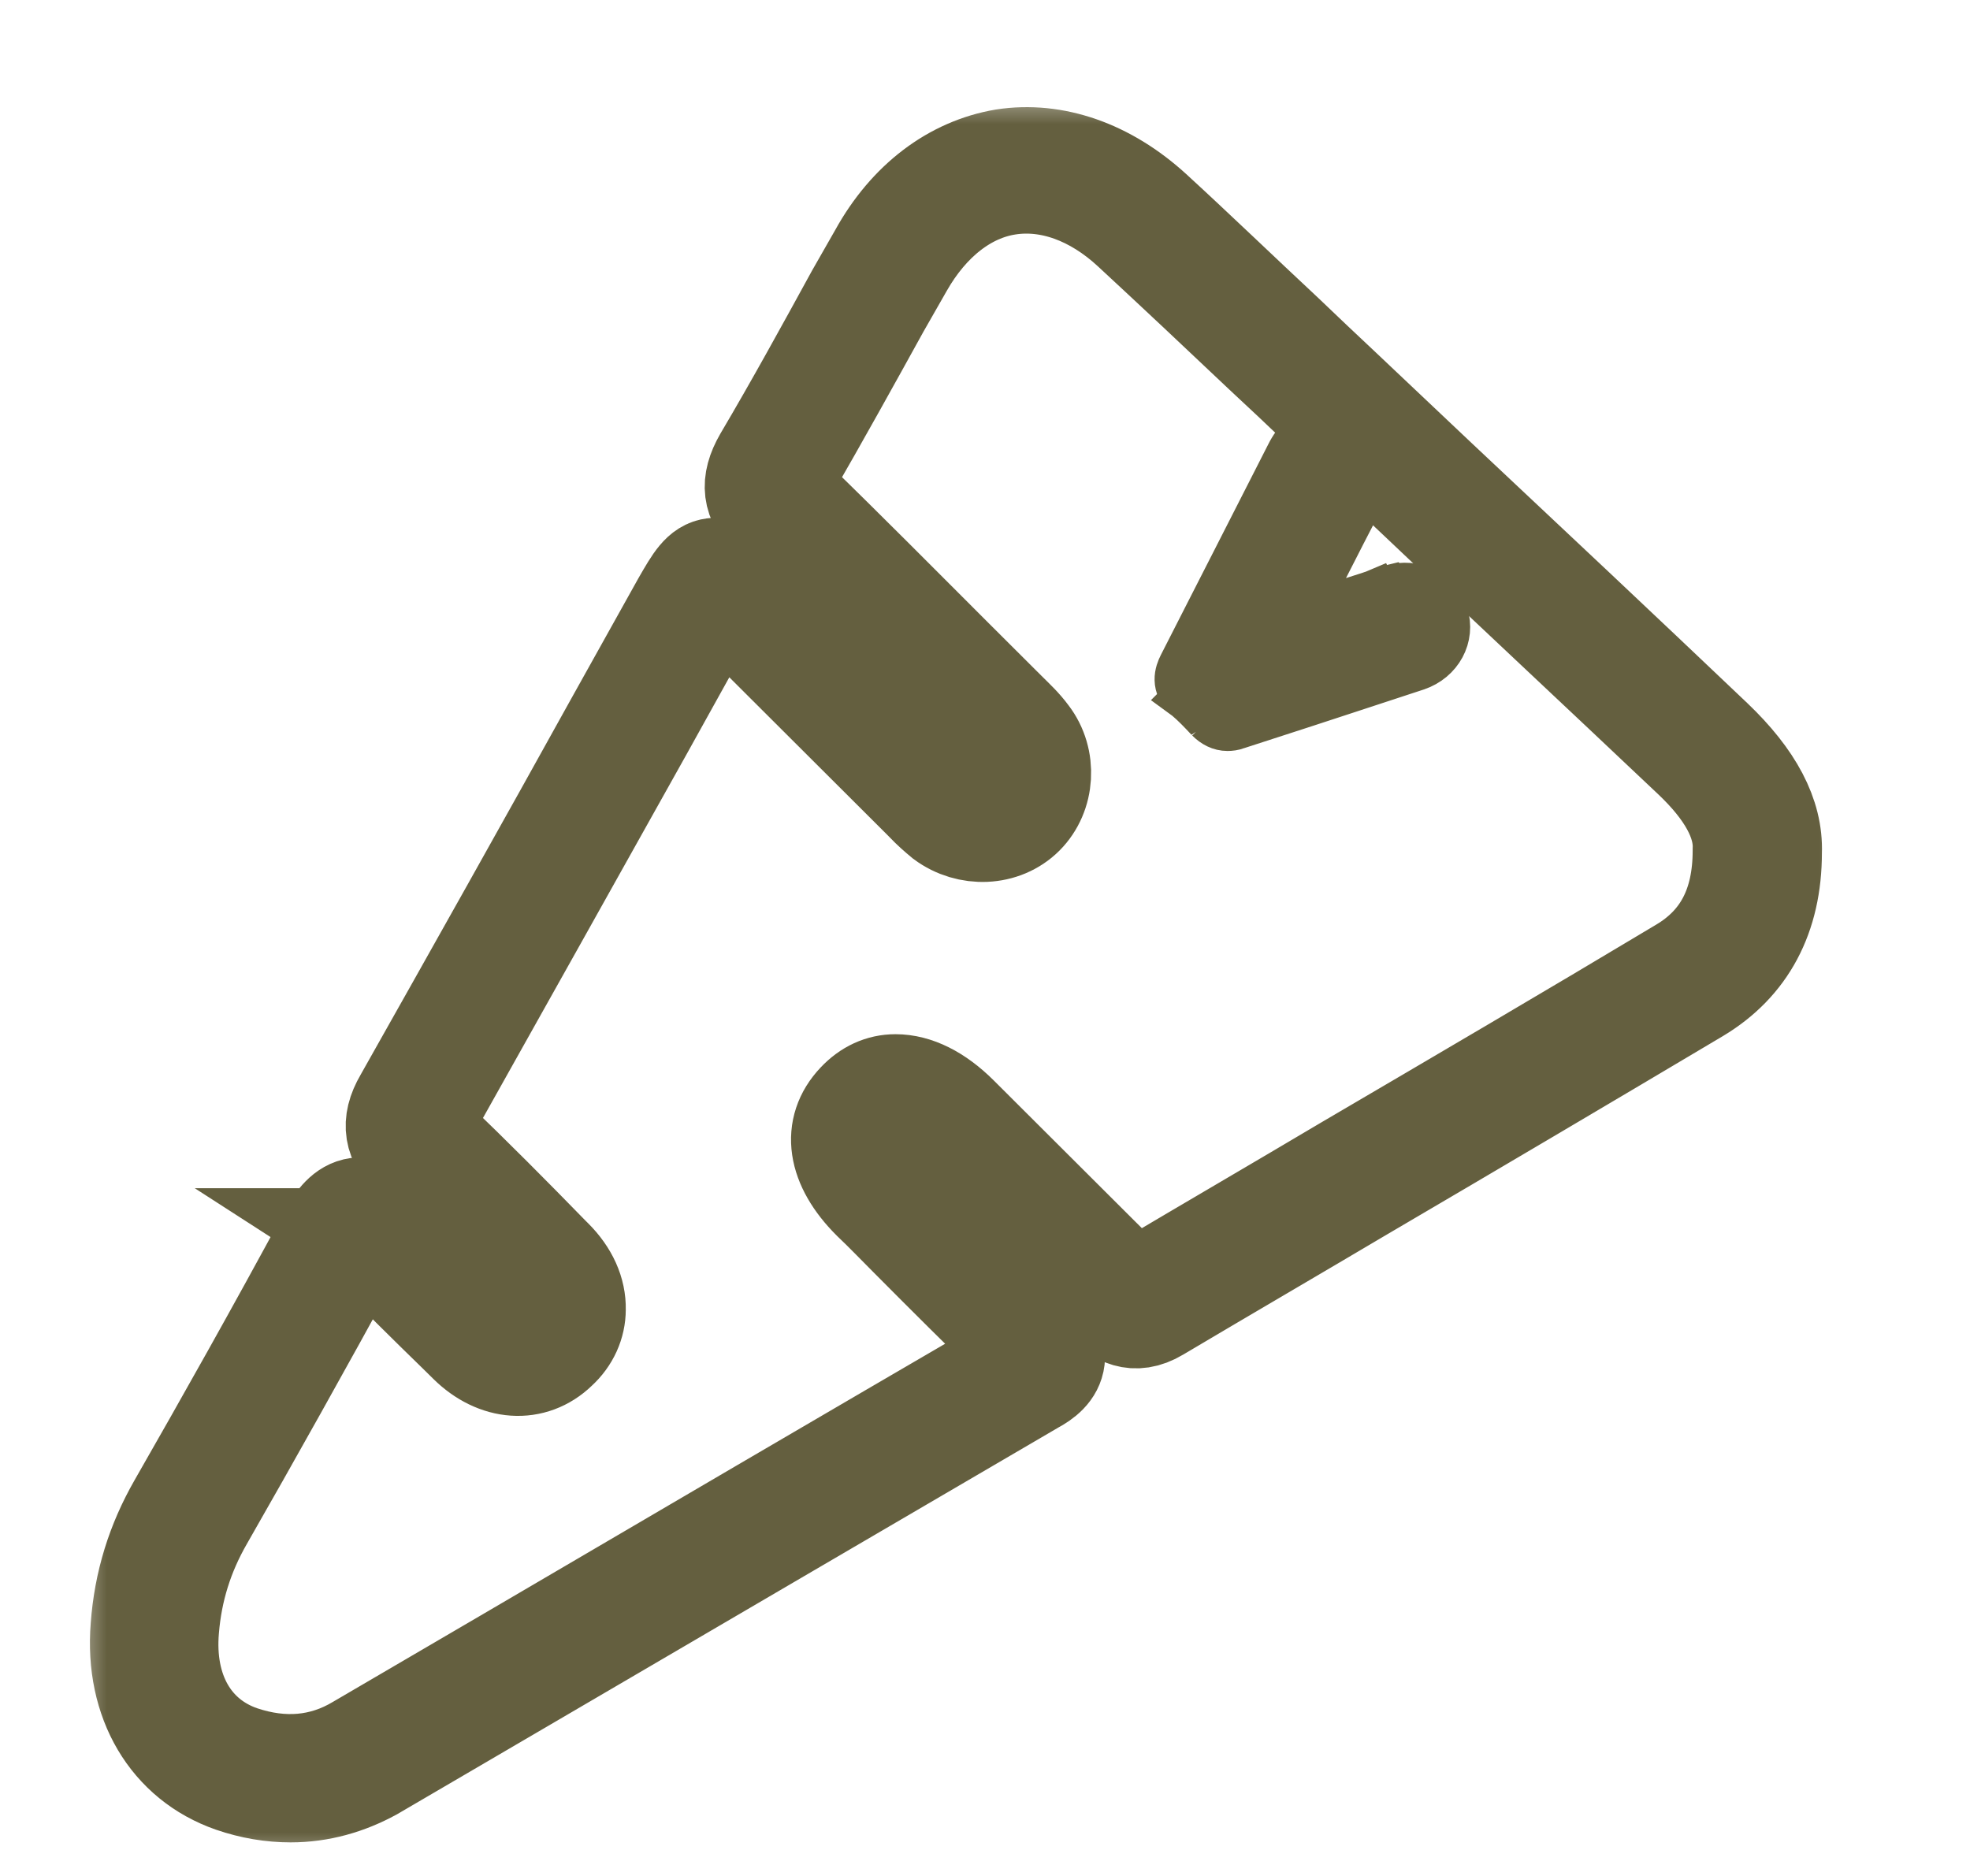
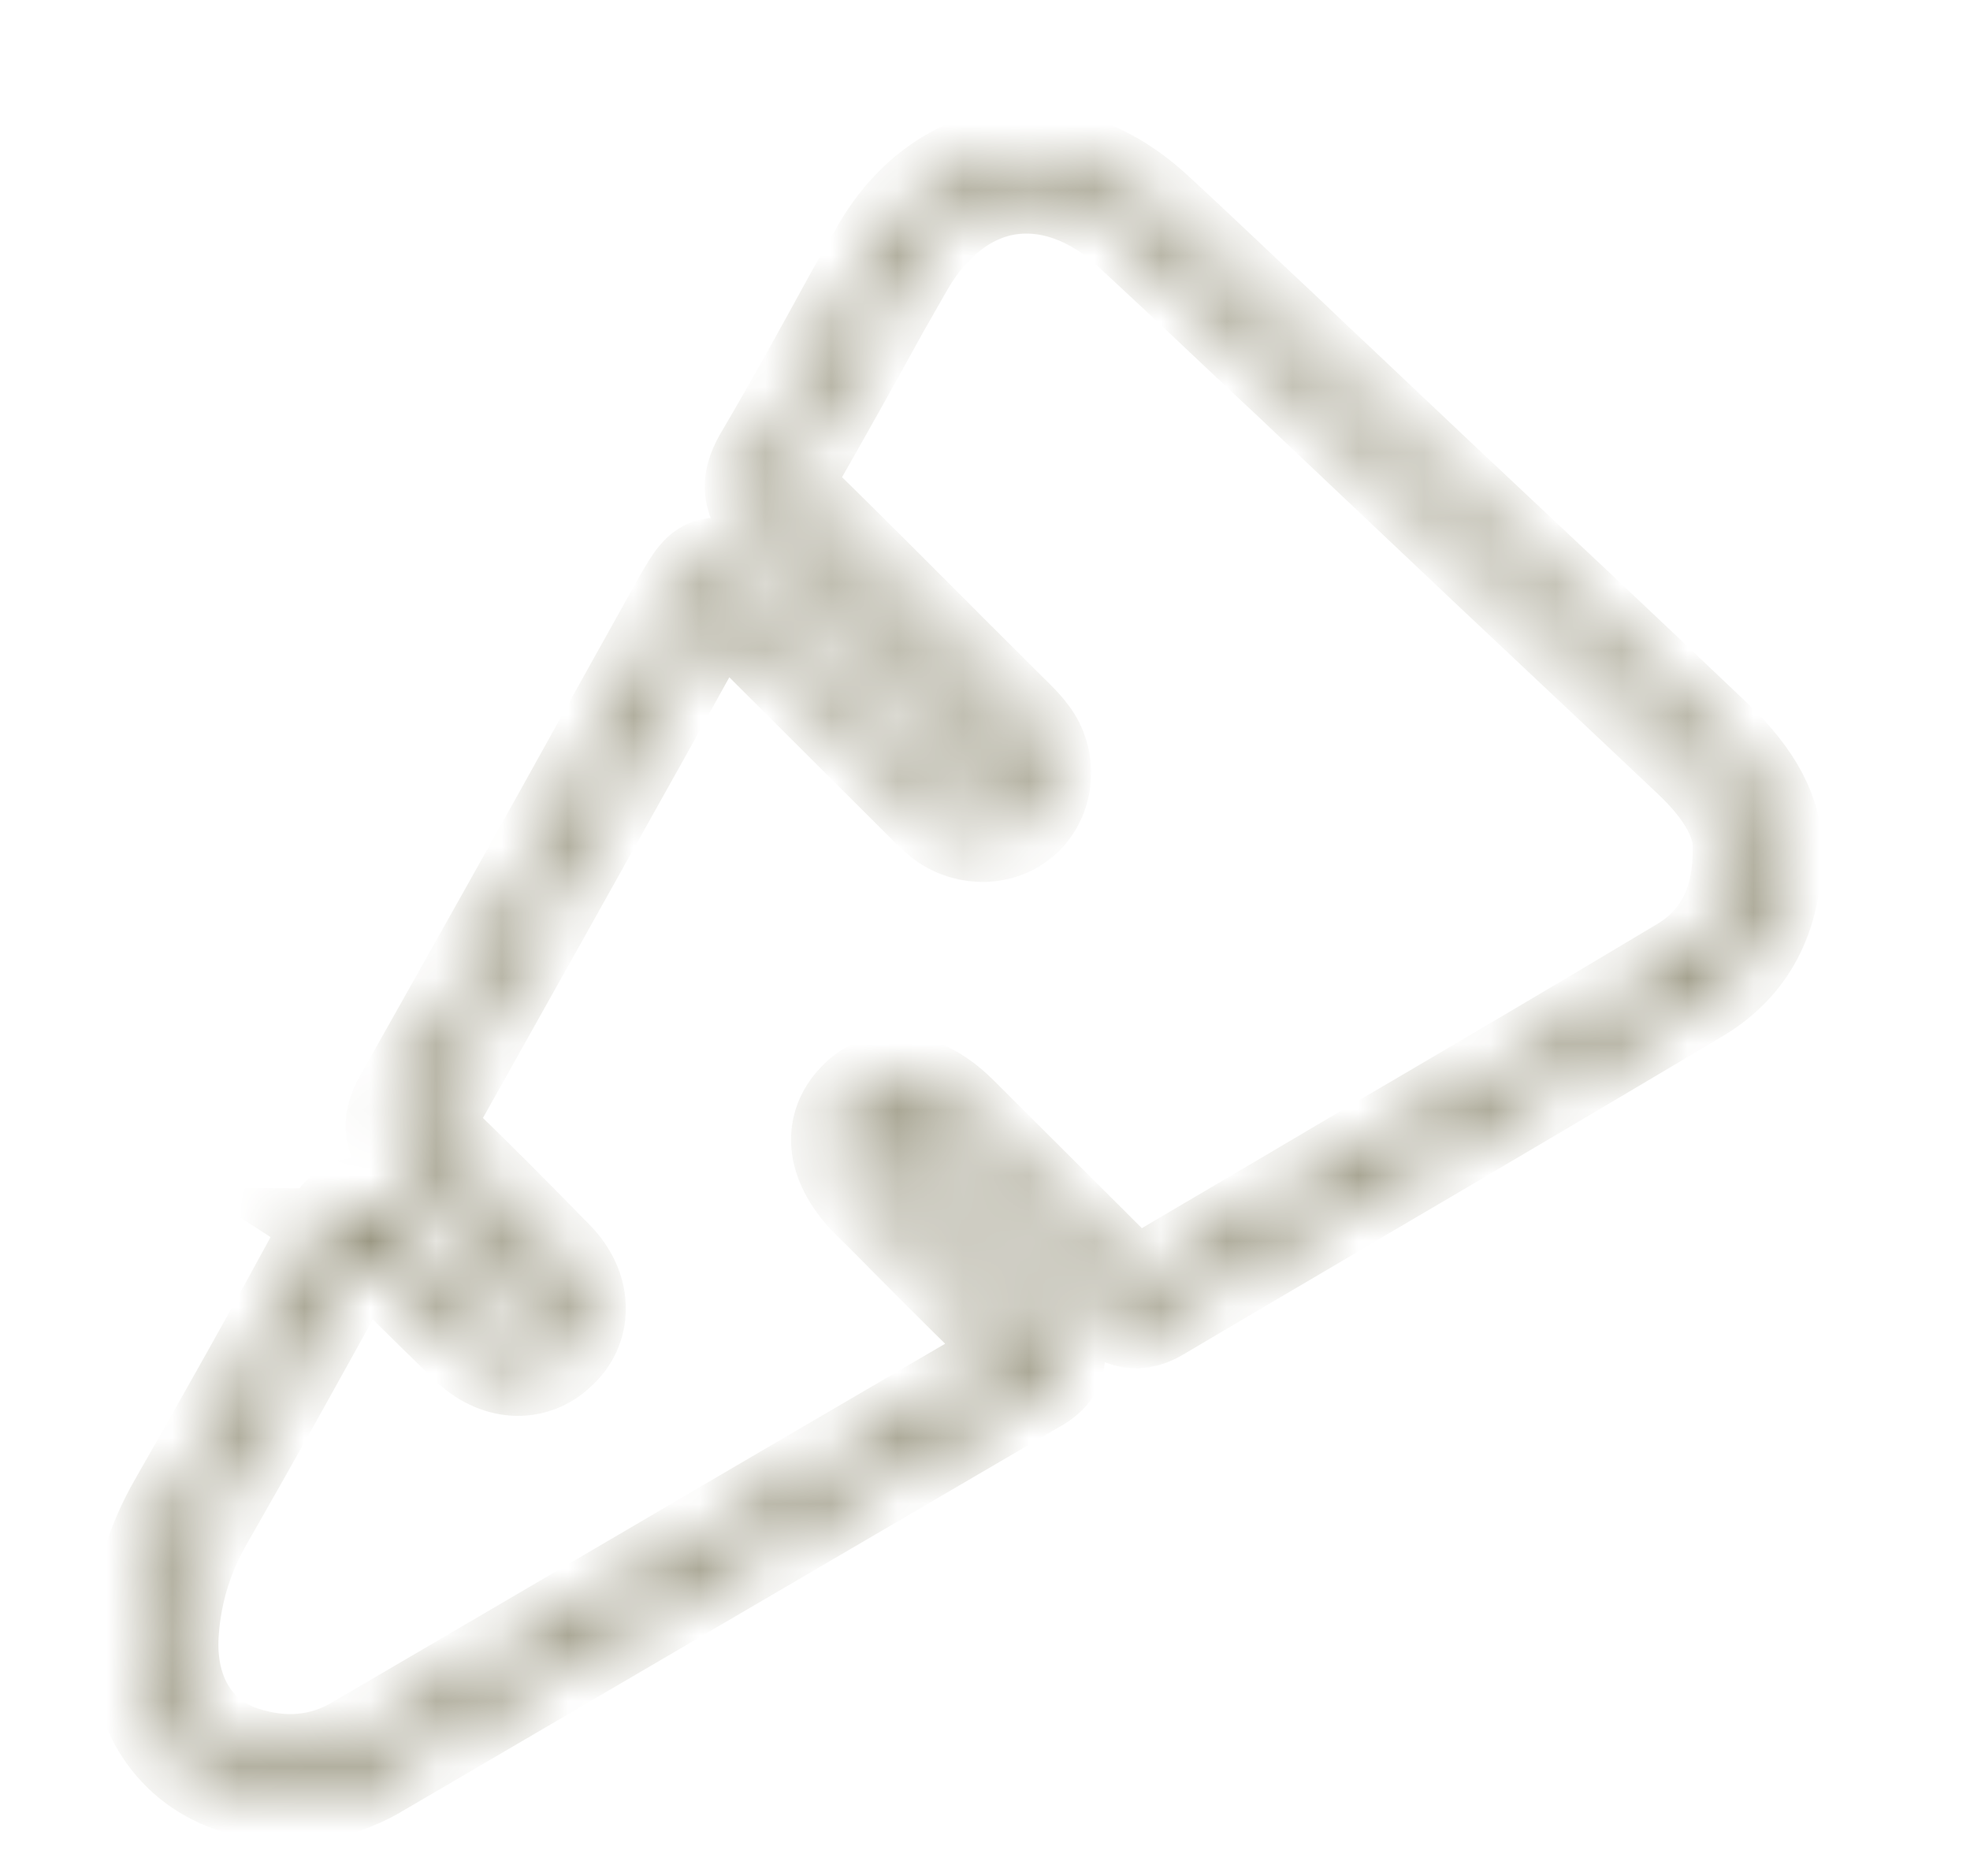
<svg xmlns="http://www.w3.org/2000/svg" xmlns:ns1="http://sodipodi.sourceforge.net/DTD/sodipodi-0.dtd" xmlns:ns2="http://www.inkscape.org/namespaces/inkscape" width="63" height="60" viewBox="0 0 63 60" fill="none" version="1.1" id="svg23" ns1:docname="icone3.svg" ns2:version="1.3 (0e150ed6c4, 2023-07-21)">
  <defs id="defs23">
    <mask id="path-1-outside-1_1836_2668" maskUnits="userSpaceOnUse" x="-0.102" y="4.936" width="27" height="27" fill="#000000">
-       <rect fill="#ffffff" x="-0.102" y="4.936" width="27" height="27" id="rect1" />
      <path d="m 3.196,30.837 c -0.293,0 -0.591,-0.049 -0.889,-0.152 -0.948,-0.331 -1.49,-1.241 -1.398,-2.379 0.049,-0.672 0.238,-1.279 0.569,-1.859 0.721,-1.263 1.48,-2.612 2.309,-4.151 0.092,-0.168 0.222,-0.352 0.423,-0.379 0.201,-0.033 0.358,0.108 0.488,0.249 0.439,0.461 0.9,0.921 1.349,1.36 l 0.163,0.163 c 0.119,0.119 0.439,0.369 0.732,0.092 0.092,-0.092 0.141,-0.19 0.141,-0.298 0,-0.152 -0.081,-0.309 -0.222,-0.461 L 6.81,22.974 C 6.241,22.394 5.64,21.792 5.049,21.213 4.751,20.92 4.697,20.643 4.908,20.28 5.987,18.362 7.087,16.4 8.138,14.498 l 0.992,-1.783 c 0.19,-0.331 0.293,-0.509 0.488,-0.531 0.211,-0.033 0.352,0.108 0.629,0.401 l 0.878,0.878 c 0.661,0.661 1.312,1.312 1.973,1.973 l 0.049,0.049 c 0.07,0.081 0.141,0.152 0.222,0.201 0.201,0.152 0.482,0.141 0.639,-0.022 0.163,-0.163 0.168,-0.45 0.033,-0.629 -0.092,-0.108 -0.19,-0.211 -0.298,-0.32 -0.033,-0.033 -0.07,-0.06 -0.098,-0.098 l -0.71,-0.71 c -0.802,-0.802 -1.631,-1.642 -2.45,-2.439 -0.298,-0.293 -0.331,-0.569 -0.119,-0.938 0.482,-0.818 0.948,-1.669 1.398,-2.493 l 0.352,-0.618 c 0.45,-0.818 1.133,-1.328 1.902,-1.458 0.77,-0.119 1.572,0.163 2.26,0.791 0.672,0.618 1.339,1.263 2,1.881 0.293,0.282 0.58,0.553 0.873,0.829 l 1.458,1.382 c 1.371,1.29 2.791,2.628 4.178,3.951 0.618,0.591 0.921,1.16 0.9,1.729 0,0.981 -0.39,1.702 -1.138,2.151 -1.691,1.008 -3.42,2.032 -5.089,3.013 -1.03,0.612 -2.07,1.219 -3.1,1.832 -0.368,0.222 -0.618,0.049 -0.802,-0.13 -0.807,-0.818 -1.62,-1.631 -2.531,-2.531 -0.228,-0.228 -0.45,-0.352 -0.629,-0.352 0,0 0,0 -0.011,0 -0.098,0 -0.19,0.038 -0.271,0.13 -0.271,0.282 -0.022,0.639 0.222,0.889 0.19,0.19 0.379,0.379 0.558,0.569 0.553,0.553 1.111,1.122 1.68,1.669 0.13,0.119 0.249,0.271 0.228,0.471 -0.022,0.19 -0.179,0.309 -0.331,0.39 -2.601,1.523 -5.241,3.073 -7.793,4.569 l -2.238,1.312 c -0.385,0.211 -0.802,0.331 -1.246,0.331 z m 1.084,-8.454 c -0.022,0.022 -0.038,0.06 -0.081,0.13 -0.84,1.539 -1.599,2.899 -2.32,4.162 -0.298,0.52 -0.471,1.068 -0.52,1.669 -0.081,0.938 0.331,1.653 1.089,1.913 0.629,0.211 1.23,0.163 1.772,-0.163 l 2.238,-1.312 c 2.553,-1.501 5.192,-3.051 7.793,-4.569 0.049,-0.033 0.081,-0.049 0.092,-0.06 -0.011,-0.022 -0.038,-0.049 -0.081,-0.092 -0.569,-0.553 -1.138,-1.122 -1.691,-1.68 -0.19,-0.19 -0.369,-0.379 -0.558,-0.558 -0.542,-0.542 -0.618,-1.1 -0.228,-1.512 0.168,-0.179 0.369,-0.271 0.591,-0.271 0.309,0 0.639,0.163 0.959,0.482 0.9,0.9 1.712,1.712 2.531,2.531 0.13,0.13 0.152,0.119 0.249,0.06 1.03,-0.612 2.07,-1.219 3.1,-1.832 1.669,-0.981 3.403,-2 5.089,-3.013 0.618,-0.368 0.921,-0.948 0.921,-1.772 V 16.487 C 25.247,16.059 24.987,15.587 24.467,15.094 23.074,13.772 21.654,12.444 20.288,11.143 L 18.831,9.761 C 18.538,9.48 18.251,9.209 17.953,8.932 17.302,8.314 16.63,7.68 15.964,7.062 15.384,6.521 14.712,6.282 14.083,6.38 13.454,6.477 12.891,6.922 12.501,7.61 l -0.352,0.618 c -0.45,0.818 -0.921,1.669 -1.398,2.498 -0.108,0.19 -0.098,0.238 0.049,0.39 0.829,0.807 1.653,1.642 2.46,2.45 l 0.71,0.71 c 0.033,0.033 0.06,0.06 0.092,0.092 0.119,0.119 0.238,0.228 0.341,0.369 0.282,0.368 0.249,0.91 -0.07,1.23 -0.32,0.32 -0.851,0.341 -1.23,0.06 -0.098,-0.081 -0.19,-0.163 -0.271,-0.249 L 12.783,15.728 C 12.121,15.067 11.471,14.417 10.81,13.755 L 9.932,12.877 C 9.84,12.785 9.742,12.688 9.683,12.639 c -0.038,0.06 -0.108,0.168 -0.168,0.282 l -0.038,0.07 -0.948,1.712 c -1.062,1.902 -2.152,3.859 -3.23,5.783 -0.098,0.179 -0.092,0.238 0.06,0.39 0.602,0.58 1.198,1.181 1.772,1.772 l 0.049,0.049 c 0.238,0.238 0.358,0.509 0.352,0.78 0,0.228 -0.098,0.45 -0.282,0.618 -0.379,0.368 -0.932,0.331 -1.36,-0.092 L 5.726,23.841 C 5.277,23.402 4.805,22.941 4.366,22.47 4.339,22.427 4.296,22.394 4.279,22.383 Z" id="path1" />
    </mask>
  </defs>
  <ns1:namedview id="namedview23" pagecolor="#ffffff" bordercolor="#000000" borderopacity="0.25" ns2:showpageshadow="2" ns2:pageopacity="0.0" ns2:pagecheckerboard="0" ns2:deskcolor="#d1d1d1" ns2:zoom="4.9810127" ns2:cx="79.501905" ns2:cy="72.977128" ns2:window-width="1920" ns2:window-height="1001" ns2:window-x="-9" ns2:window-y="-9" ns2:window-maximized="1" ns2:current-layer="svg23" />
  <path d="m 3.196,30.837 c -0.293,0 -0.591,-0.049 -0.889,-0.152 -0.948,-0.331 -1.49,-1.241 -1.398,-2.379 0.049,-0.672 0.238,-1.279 0.569,-1.859 0.721,-1.263 1.48,-2.612 2.309,-4.151 0.092,-0.168 0.222,-0.352 0.423,-0.379 0.201,-0.033 0.358,0.108 0.488,0.249 0.439,0.461 0.9,0.921 1.349,1.36 l 0.163,0.163 c 0.119,0.119 0.439,0.369 0.732,0.092 0.092,-0.092 0.141,-0.19 0.141,-0.298 0,-0.152 -0.081,-0.309 -0.222,-0.461 L 6.81,22.974 C 6.241,22.394 5.64,21.792 5.049,21.213 4.751,20.92 4.697,20.643 4.908,20.28 5.987,18.362 7.087,16.4 8.138,14.498 l 0.992,-1.783 c 0.19,-0.331 0.293,-0.509 0.488,-0.531 0.211,-0.033 0.352,0.108 0.629,0.401 l 0.878,0.878 c 0.661,0.661 1.312,1.312 1.973,1.973 l 0.049,0.049 c 0.07,0.081 0.141,0.152 0.222,0.201 0.201,0.152 0.482,0.141 0.639,-0.022 0.163,-0.163 0.168,-0.45 0.033,-0.629 -0.092,-0.108 -0.19,-0.211 -0.298,-0.32 -0.033,-0.033 -0.07,-0.06 -0.098,-0.098 l -0.71,-0.71 c -0.802,-0.802 -1.631,-1.642 -2.45,-2.439 -0.298,-0.293 -0.331,-0.569 -0.119,-0.938 0.482,-0.818 0.948,-1.669 1.398,-2.493 l 0.352,-0.618 c 0.45,-0.818 1.133,-1.328 1.902,-1.458 0.77,-0.119 1.572,0.163 2.26,0.791 0.672,0.618 1.339,1.263 2,1.881 0.293,0.282 0.58,0.553 0.873,0.829 l 1.458,1.382 c 1.371,1.29 2.791,2.628 4.178,3.951 0.618,0.591 0.921,1.16 0.9,1.729 0,0.981 -0.39,1.702 -1.138,2.151 -1.691,1.008 -3.42,2.032 -5.089,3.013 -1.03,0.612 -2.07,1.219 -3.1,1.832 -0.368,0.222 -0.618,0.049 -0.802,-0.13 -0.807,-0.818 -1.62,-1.631 -2.531,-2.531 -0.228,-0.228 -0.45,-0.352 -0.629,-0.352 0,0 0,0 -0.011,0 -0.098,0 -0.19,0.038 -0.271,0.13 -0.271,0.282 -0.022,0.639 0.222,0.889 0.19,0.19 0.379,0.379 0.558,0.569 0.553,0.553 1.111,1.122 1.68,1.669 0.13,0.119 0.249,0.271 0.228,0.471 -0.022,0.19 -0.179,0.309 -0.331,0.39 -2.601,1.523 -5.241,3.073 -7.793,4.569 l -2.238,1.312 c -0.385,0.211 -0.802,0.331 -1.246,0.331 z m 1.084,-8.454 c -0.022,0.022 -0.038,0.06 -0.081,0.13 -0.84,1.539 -1.599,2.899 -2.32,4.162 -0.298,0.52 -0.471,1.068 -0.52,1.669 -0.081,0.938 0.331,1.653 1.089,1.913 0.629,0.211 1.23,0.163 1.772,-0.163 l 2.238,-1.312 c 2.553,-1.501 5.192,-3.051 7.793,-4.569 0.049,-0.033 0.081,-0.049 0.092,-0.06 -0.011,-0.022 -0.038,-0.049 -0.081,-0.092 -0.569,-0.553 -1.138,-1.122 -1.691,-1.68 -0.19,-0.19 -0.369,-0.379 -0.558,-0.558 -0.542,-0.542 -0.618,-1.1 -0.228,-1.512 0.168,-0.179 0.369,-0.271 0.591,-0.271 0.309,0 0.639,0.163 0.959,0.482 0.9,0.9 1.712,1.712 2.531,2.531 0.13,0.13 0.152,0.119 0.249,0.06 1.03,-0.612 2.07,-1.219 3.1,-1.832 1.669,-0.981 3.403,-2 5.089,-3.013 0.618,-0.368 0.921,-0.948 0.921,-1.772 V 16.487 C 25.247,16.059 24.987,15.587 24.467,15.094 23.074,13.772 21.654,12.444 20.288,11.143 L 18.831,9.761 C 18.538,9.48 18.251,9.209 17.953,8.932 17.302,8.314 16.63,7.68 15.964,7.062 15.384,6.521 14.712,6.282 14.083,6.38 13.454,6.477 12.891,6.922 12.501,7.61 l -0.352,0.618 c -0.45,0.818 -0.921,1.669 -1.398,2.498 -0.108,0.19 -0.098,0.238 0.049,0.39 0.829,0.807 1.653,1.642 2.46,2.45 l 0.71,0.71 c 0.033,0.033 0.06,0.06 0.092,0.092 0.119,0.119 0.238,0.228 0.341,0.369 0.282,0.368 0.249,0.91 -0.07,1.23 -0.32,0.32 -0.851,0.341 -1.23,0.06 -0.098,-0.081 -0.19,-0.163 -0.271,-0.249 L 12.783,15.728 C 12.121,15.067 11.471,14.417 10.81,13.755 L 9.932,12.877 C 9.84,12.785 9.742,12.688 9.683,12.639 c -0.038,0.06 -0.108,0.168 -0.168,0.282 l -0.038,0.07 -0.948,1.712 c -1.062,1.902 -2.152,3.859 -3.23,5.783 -0.098,0.179 -0.092,0.238 0.06,0.39 0.602,0.58 1.198,1.181 1.772,1.772 l 0.049,0.049 c 0.238,0.238 0.358,0.509 0.352,0.78 0,0.228 -0.098,0.45 -0.282,0.618 -0.379,0.368 -0.932,0.331 -1.36,-0.092 L 5.726,23.841 C 5.277,23.402 4.805,22.941 4.366,22.47 4.339,22.427 4.296,22.394 4.279,22.383 Z" stroke="#645f3f" stroke-width="1.5" mask="url(#path-1-outside-1_1836_2668)" id="path3" transform="matrix(2.107,0,0,2.102,2.562,-7.47)" style="stroke:#645f3f;stroke-opacity:1;fill:#645f3f;fill-opacity:1;stroke-width:1.5;stroke-dasharray:none" />
-   <path d="m 38.657,22.994 v 0 l 0.003,0.003 c 0.166,0.166 0.365,0.272 0.594,0.272 0.085,0 0.196,-0.011 0.296,-0.052 0.369,-0.119 0.737,-0.239 1.105,-0.358 l 4e-4,-10e-5 c 0.37,-0.121 0.74,-0.241 1.11,-0.36 l 10e-4,-3.1e-4 c 0.446,-0.147 0.899,-0.295 1.355,-0.444 0.723,-0.237 1.454,-0.476 2.178,-0.715 v 10e-6 l 0.001,-3.8e-4 c 0.726,-0.246 1.13,-0.975 0.902,-1.689 l -1e-4,-3.6e-4 c -0.229,-0.711 -0.946,-1.049 -1.71,-0.841 l -1e-4,-6e-5 -0.004,0.001 c -0.026,0.008 -0.052,0.016 -0.077,0.023 -0.15,0.045 -0.297,0.089 -0.44,0.142 l -1e-4,-2e-4 -0.007,0.003 c -0.029,0.013 -0.061,0.023 -0.102,0.035 l -0.007,0.002 c -0.036,0.011 -0.078,0.024 -0.121,0.041 l -2.172,0.696 c 0.182,-0.358 0.363,-0.715 0.546,-1.077 10e-5,-7e-5 10e-5,-1.5e-4 10e-5,-2.3e-4 l 0.542,-1.062 v 0 l 6e-4,-0.001 c 0.092,-0.183 0.189,-0.372 0.281,-0.551 0.249,-0.477 0.51,-0.982 0.75,-1.483 0.29,-0.593 0.134,-1.279 -0.387,-1.665 l -0.088,0.119 0.088,-0.119 c -0.518,-0.384 -1.205,-0.348 -1.67,0.081 l -1e-4,-10e-5 -0.004,0.004 c -0.141,0.141 -0.281,0.322 -0.397,0.559 -0.271,0.531 -0.54,1.06 -0.81,1.59 l -10e-5,6e-5 c -0.27,0.53 -0.539,1.059 -0.81,1.59 v 1.1e-4 c -0.301,0.59 -0.603,1.182 -0.905,1.774 l -3e-4,5e-4 c -0.302,0.592 -0.604,1.184 -0.905,1.775 -0.058,0.114 -0.124,0.273 -0.12,0.455 0.004,0.19 0.085,0.385 0.283,0.564 l -10e-5,6e-5 0.004,0.003 c 0.246,0.208 0.458,0.433 0.637,0.623 0.021,0.022 0.041,0.043 0.061,0.065 z m -0.199,-1.364 1e-4,2e-5 0.002,-0.004 c 0.613,-1.193 1.209,-2.369 1.81,-3.561 0.271,-0.531 0.54,-1.06 0.81,-1.59 l 4e-4,-8e-4 c 0.269,-0.529 0.539,-1.059 0.809,-1.589 0.089,-0.166 0.171,-0.285 0.251,-0.36 0.101,-0.093 0.227,-0.139 0.358,-0.139 0.119,0 0.25,0.038 0.377,0.128 0.217,0.164 0.288,0.462 0.154,0.745 -0.244,0.487 -0.492,0.985 -0.741,1.466 v -10e-6 l -9e-4,0.002 c -0.092,0.183 -0.189,0.372 -0.281,0.551 l -2e-4,5.2e-4 -0.542,1.062 v -10e-6 l -0.001,0.002 c -0.194,0.395 -0.393,0.784 -0.595,1.177 -0.069,0.134 -0.137,0.268 -0.206,0.403 l -10e-5,-10e-5 -0.003,0.007 c -0.025,0.056 -0.043,0.111 -0.065,0.181 -0.008,0.023 -0.015,0.044 -0.022,0.064 l -3e-4,0.001 c -0.007,0.022 -0.015,0.045 -0.025,0.073 v 0 l -4e-4,0.001 -0.152,0.428 -0.101,0.285 0.288,-0.092 3.407,-1.089 c 0.078,-0.022 0.161,-0.05 0.245,-0.083 0.068,-0.021 0.127,-0.042 0.182,-0.061 0.098,-0.034 0.185,-0.063 0.284,-0.086 v 1.1e-4 l 0.006,-0.002 c 0.209,-0.058 0.388,-0.044 0.521,0.017 0.131,0.059 0.229,0.167 0.276,0.321 0.094,0.317 -0.066,0.629 -0.423,0.746 l -6e-4,1.8e-4 c -0.707,0.236 -1.424,0.467 -2.137,0.697 -0.468,0.151 -0.934,0.301 -1.395,0.452 -0.371,0.119 -0.741,0.24 -1.111,0.36 l -5e-4,1.4e-4 c -0.37,0.121 -0.739,0.241 -1.11,0.36 l -2e-4,-4.3e-4 -0.011,0.004 c -0.023,0.009 -0.038,0.013 -0.048,0.015 -0.009,0.001 -0.012,6e-4 -0.013,5.5e-4 v -10e-6 c -3e-4,-5e-5 -0.003,-5.6e-4 -0.009,-0.005 -0.007,-0.005 -0.018,-0.014 -0.033,-0.031 v -7e-5 l -0.004,-0.004 c -0.201,-0.211 -0.465,-0.487 -0.752,-0.741 l 4e-4,-4.5e-4 -0.011,-0.008 c -0.014,-0.01 -0.022,-0.017 -0.028,-0.022 3e-4,-0.001 6e-4,-0.002 10e-4,-0.004 0.005,-0.016 0.016,-0.041 0.037,-0.079 z" fill="#645f3f" stroke="#645f3f" stroke-width="1.5" id="path4" style="stroke:#645f3f;stroke-opacity:1;fill:#645f3f;fill-opacity:1;stroke-width:1.5;stroke-dasharray:none" />
</svg>